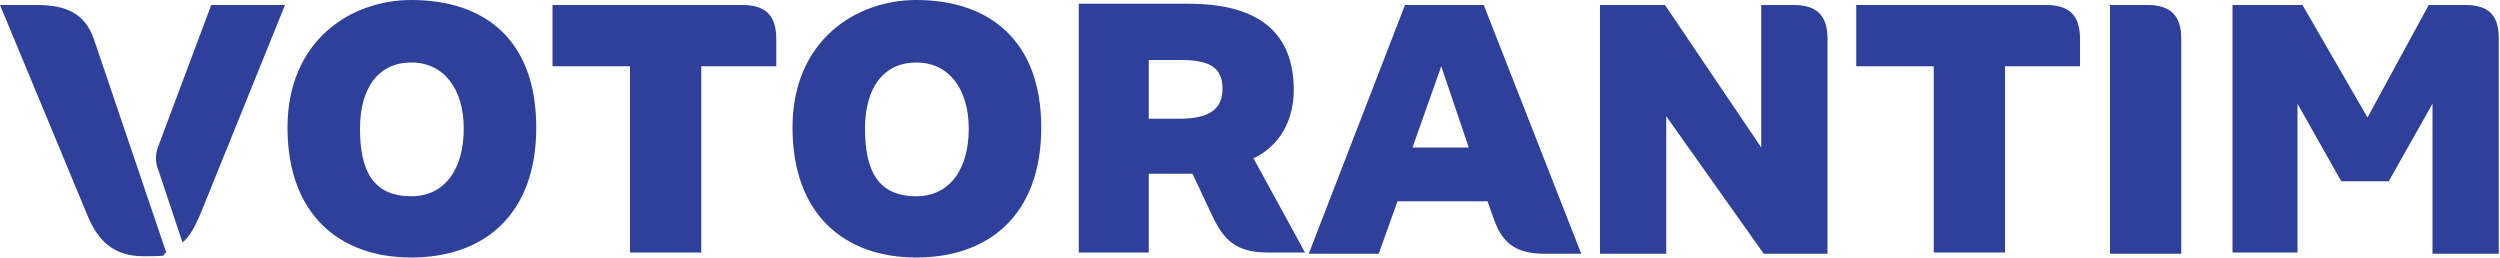
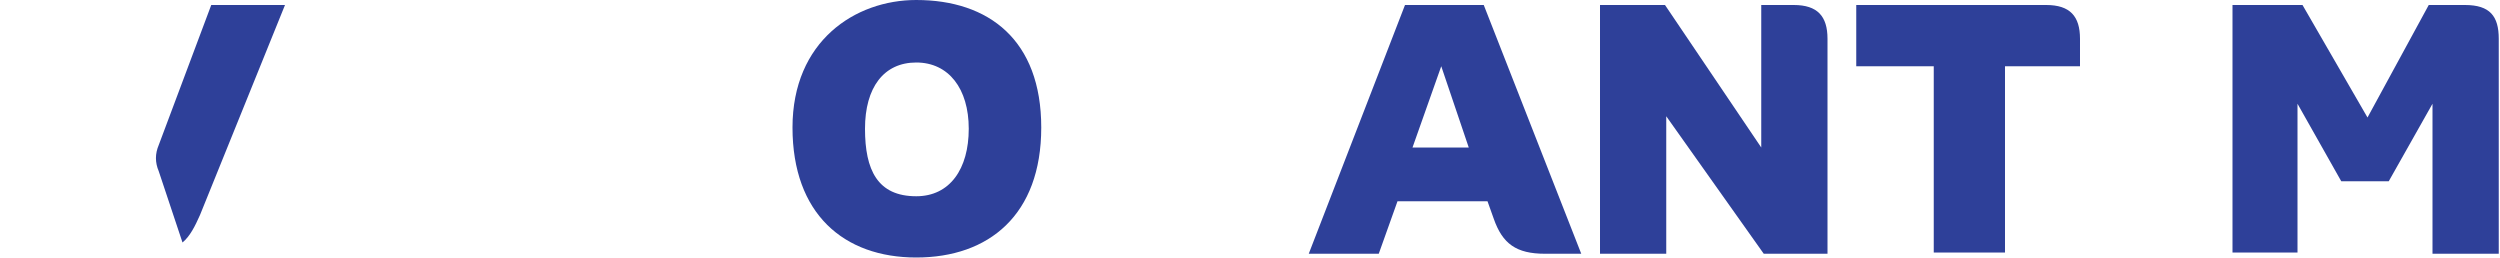
<svg xmlns="http://www.w3.org/2000/svg" version="1.1" viewBox="0 0 200 20.6">
  <defs>
    <style>
      .cls-1 {
        fill: #2e4099;
      }
    </style>
  </defs>
  <g>
    <g id="Layer_1">
      <g>
        <path class="cls-1" d="M113,11.8l2.3-6.5,2.2,6.5h-4.6ZM118.7.4h-6.3l-7.7,19.9h5.6l1.5-4.2h7.2l.5,1.4c.7,2,1.8,2.8,4.1,2.8h2.9L118.7.4Z" />
        <path class="cls-1" d="M73.3,15.7c-3.1,0-4.1-2.1-4.1-5.4s1.5-5.3,4.1-5.3,4.2,2.1,4.2,5.3-1.5,5.4-4.2,5.4M73.3,0c-4.9,0-9.9,3.3-9.9,10.2s4.1,10.4,9.9,10.4,10-3.4,10-10.4S79.1,0,73.3,0" />
-         <path class="cls-1" d="M94.3,9.5h-2.4v-4.7h2.6c2.4,0,3.3.7,3.3,2.3s-1,2.4-3.5,2.4M100.2,12.7c2.2-1,3.3-3.1,3.3-5.5,0-4.5-2.7-6.9-8.4-6.9h-8.8v19.9h5.6v-6.3h3.5l1.6,3.4c.9,1.9,1.9,2.9,4.4,2.9h3l-4.1-7.5Z" />
        <path class="cls-1" d="M178.6.4h5.6l5.2,9,4.9-9h2.9c2,0,2.7.9,2.7,2.7v17.2h-5.3v-12l-3.5,6.2h-3.8l-3.5-6.2v11.9h-5.2V.4Z" />
-         <path class="cls-1" d="M168.8.4h3c1.9,0,2.7.9,2.7,2.7v17.2h-5.7V.4Z" />
        <path class="cls-1" d="M166.4,5.3h-6v14.9h-5.7V5.3h-6.2V.4h15.2c1.9,0,2.7.9,2.7,2.7v2.2Z" />
        <path class="cls-1" d="M128.1.4h5.1l7.7,11.4V.4h2.6c1.9,0,2.7.9,2.7,2.7v17.2h-5.1l-7.8-11v11h-5.3V.4h0Z" />
-         <path class="cls-1" d="M62.1,5.3h-6v14.9h-5.7V5.3h-6.2V.4h15.2c1.9,0,2.7.9,2.7,2.7v2.2Z" />
-         <path class="cls-1" d="M32.9,15.7c-3.1,0-4.1-2.1-4.1-5.4s1.5-5.3,4.1-5.3,4.2,2.1,4.2,5.3-1.5,5.4-4.2,5.4M32.9,0c-4.9,0-9.9,3.3-9.9,10.2s4.1,10.4,9.9,10.4,10-3.4,10-10.4S38.8,0,32.9,0" />
-         <path class="cls-1" d="M7.5,3.1C6.8,1.1,5.3.4,3,.4H0l6.9,16.6c.9,2.3,2.2,3.5,4.6,3.5s1.3-.1,1.8-.3L7.5,3.1Z" />
        <path class="cls-1" d="M16.9.4l-4.2,11.2c-.3.7-.3,1.4,0,2.1l1.9,5.7c.6-.5,1-1.3,1.4-2.2L22.8.4h-6Z" />
      </g>
    </g>
  </g>
</svg>